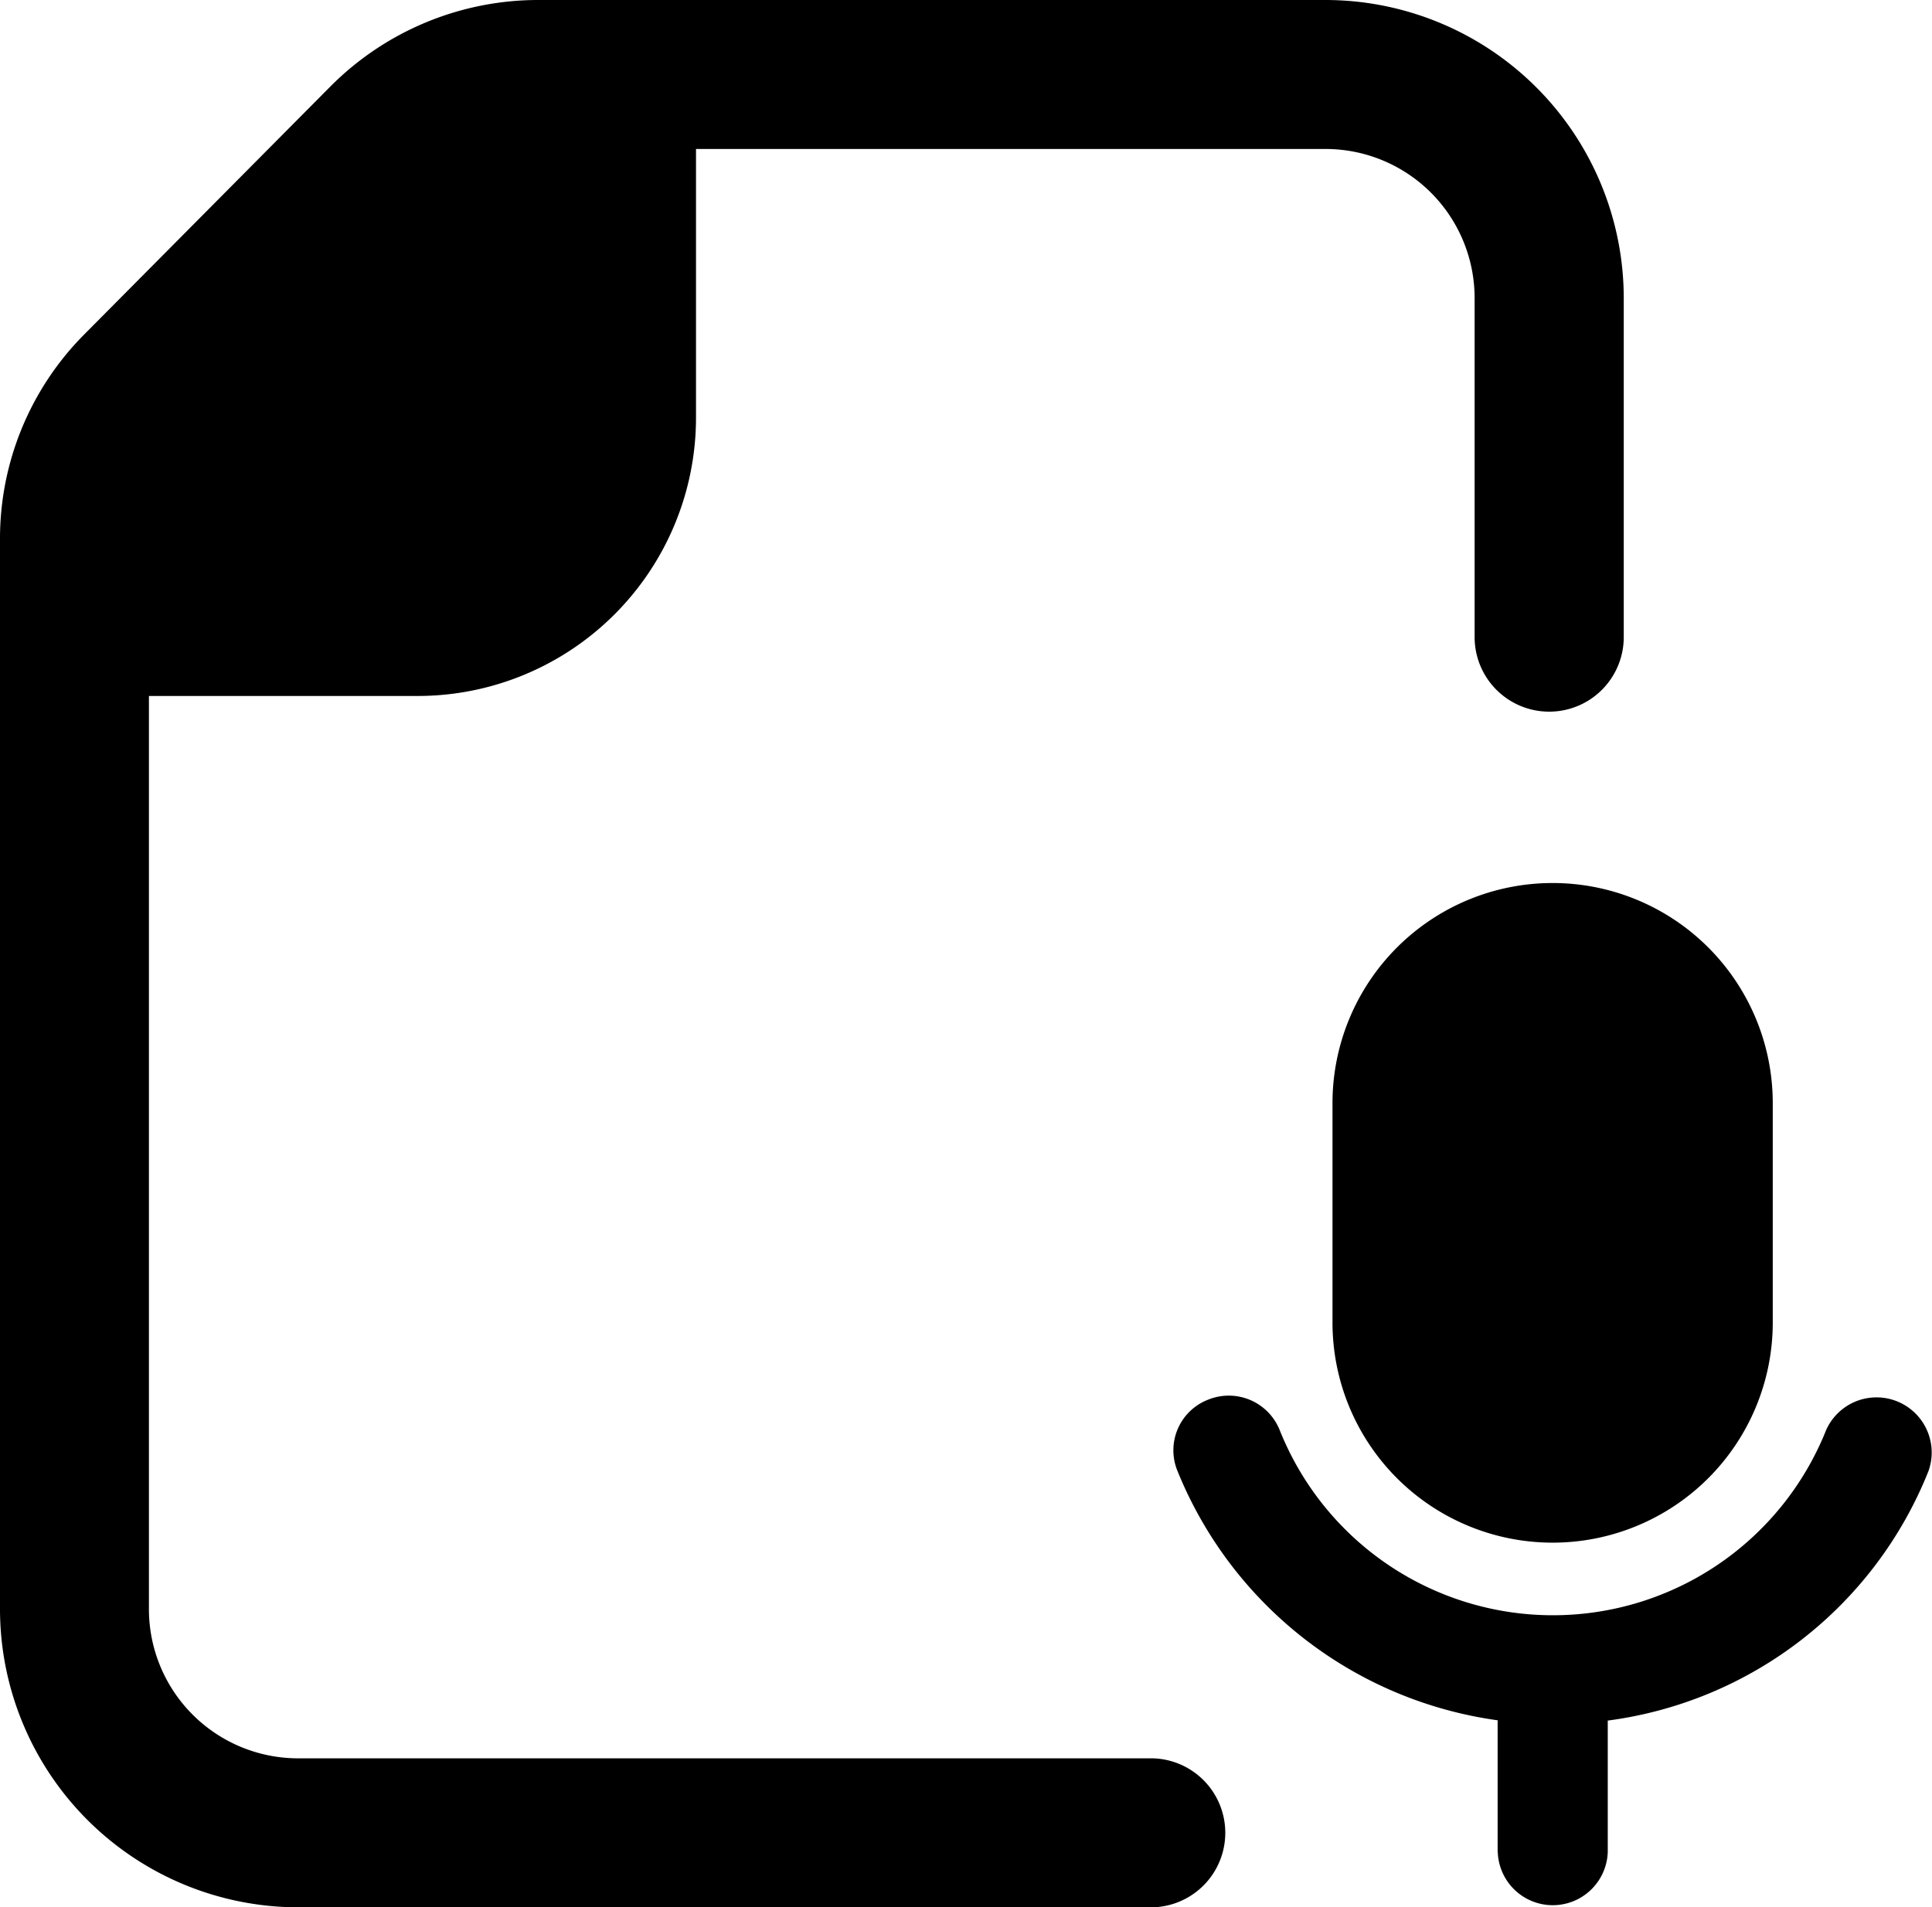
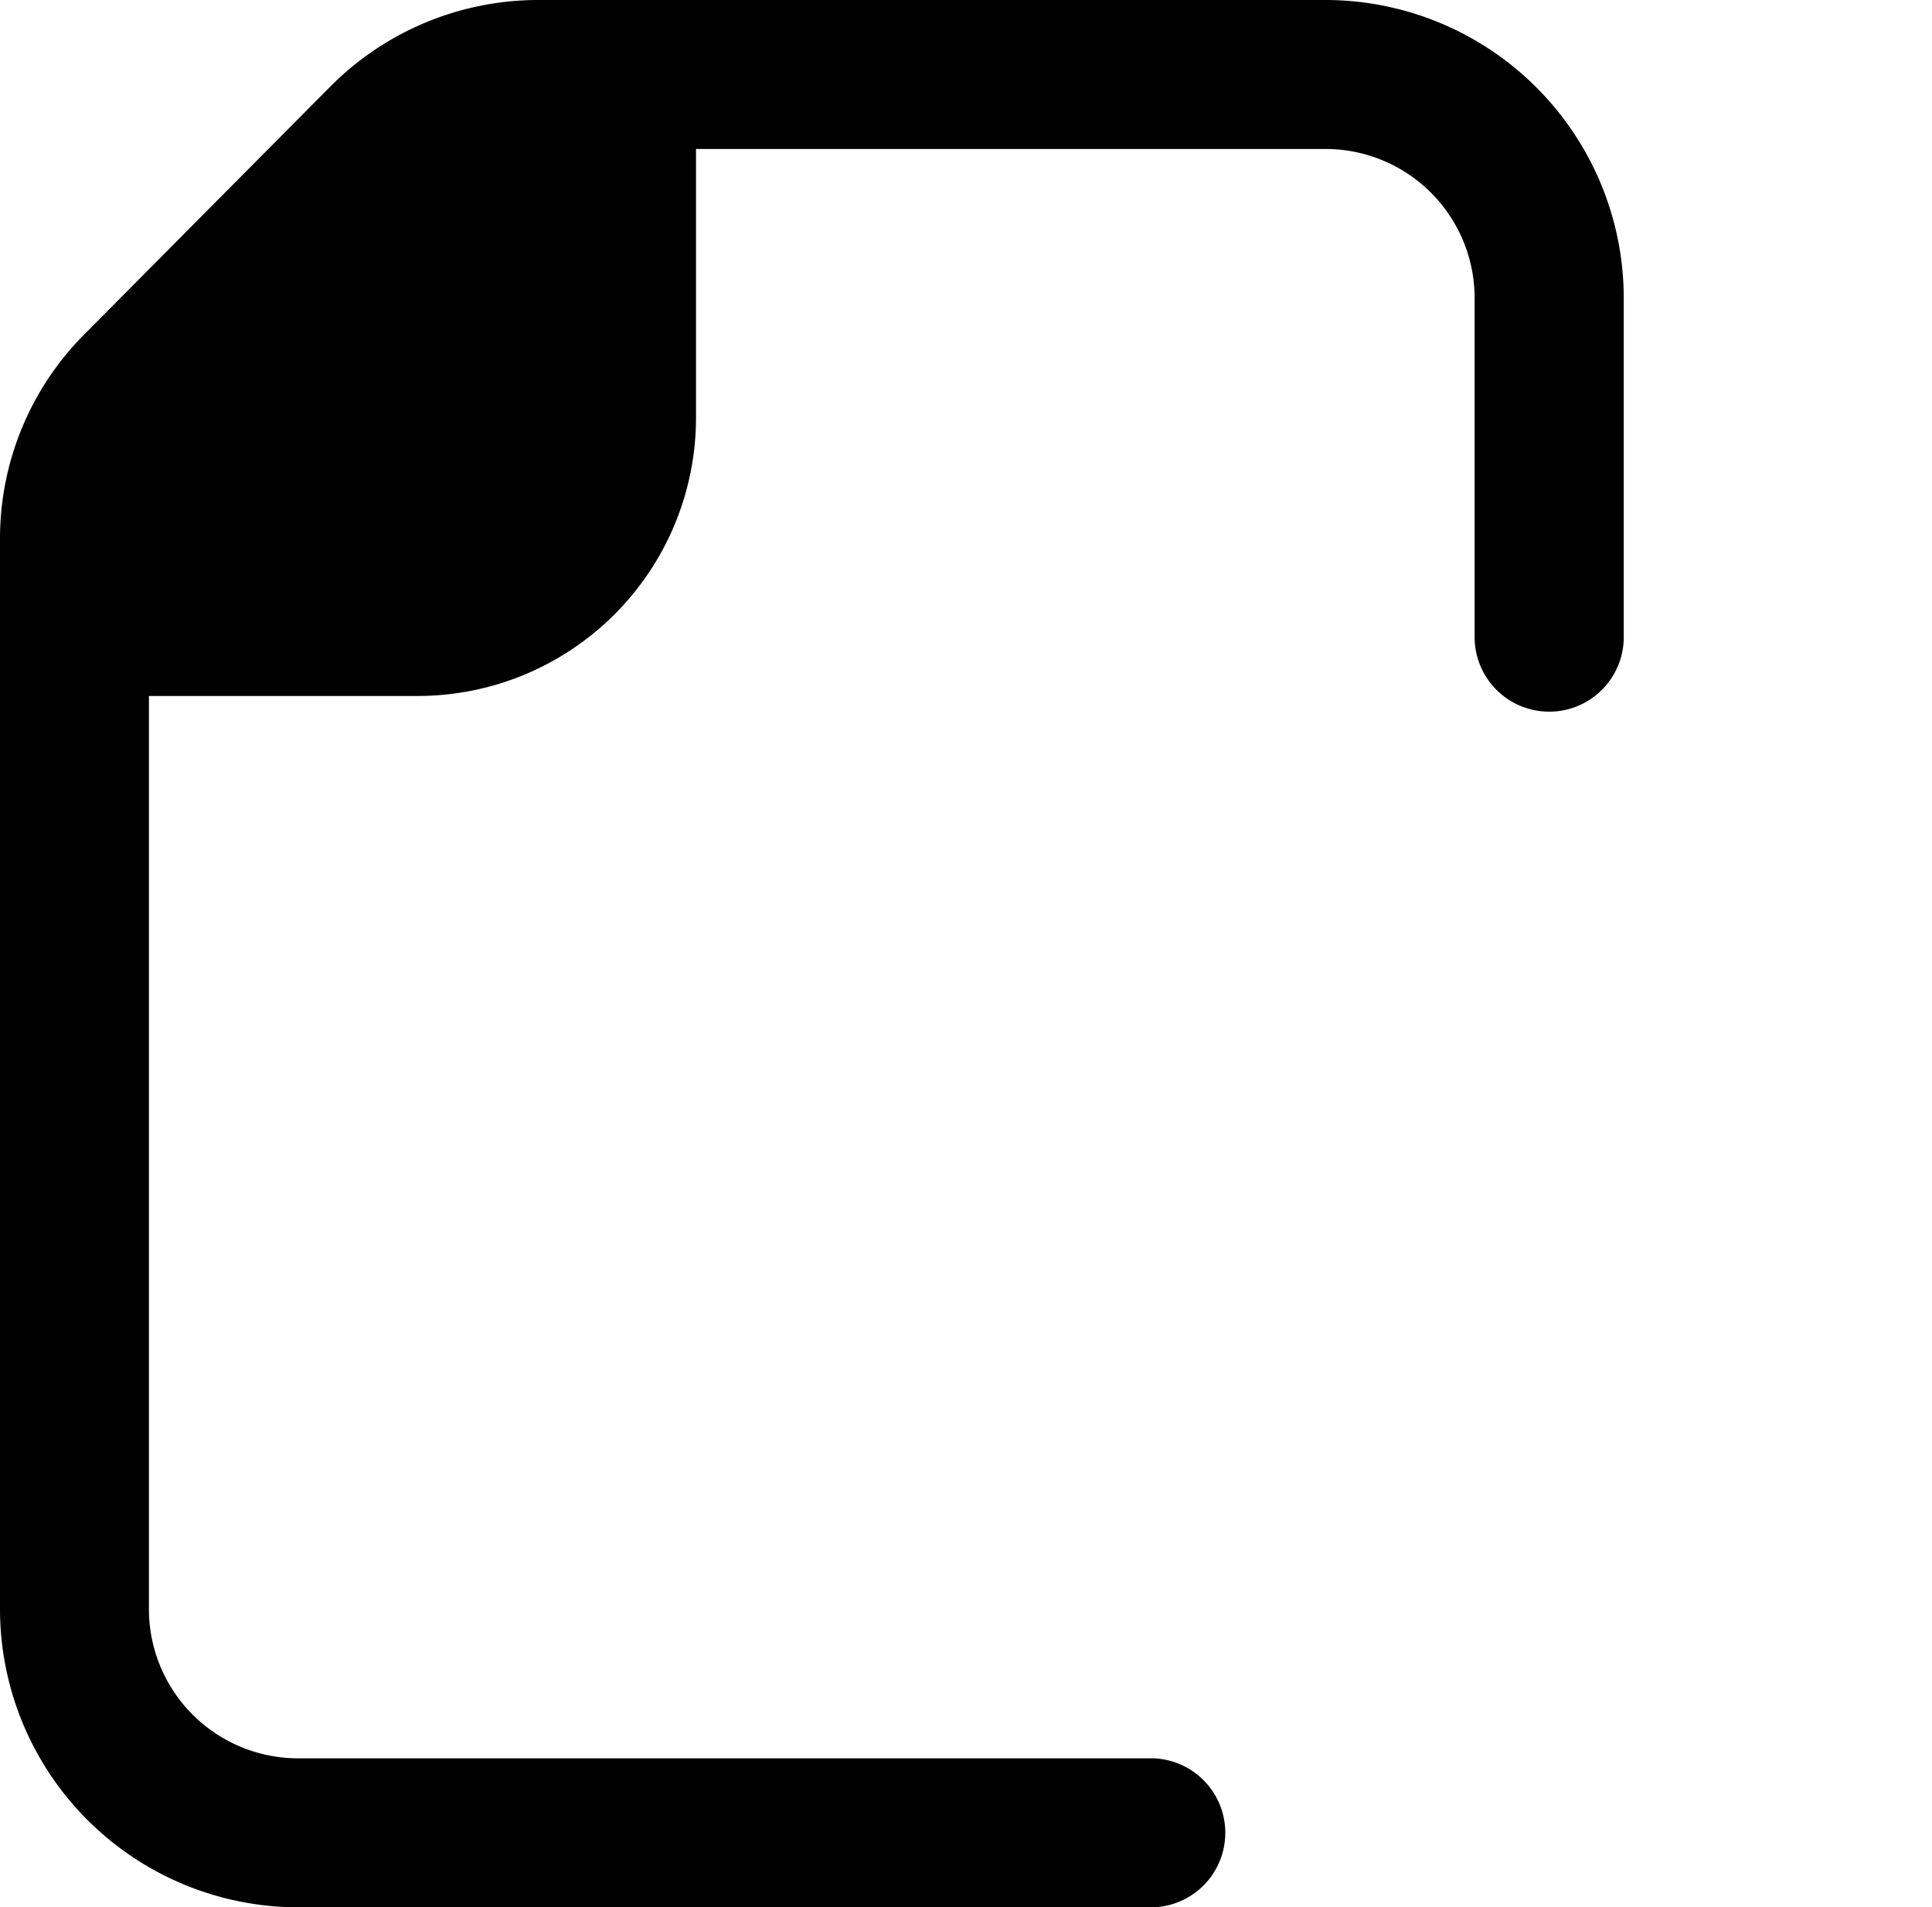
<svg xmlns="http://www.w3.org/2000/svg" width="27.528" height="27.18" viewBox="0 0 27.528 27.18">
  <g id="icon" transform="translate(-796.003 -9163.056)">
    <path id="联合_84" data-name="联合 84" d="M4.247,27.18A4.252,4.252,0,0,1,0,22.932V7.688A4.126,4.126,0,0,1,1.2,4.766L4.711,1.229A4.176,4.176,0,0,1,7.66,0H18.888a4.252,4.252,0,0,1,4.248,4.245V9.079a1.062,1.062,0,1,1-2.125,0V4.245a2.125,2.125,0,0,0-2.123-2.122H9.917V5.948A3.967,3.967,0,0,1,5.951,9.918H2.122V22.932a2.126,2.126,0,0,0,2.125,2.125H16.429a1.062,1.062,0,0,1,0,2.123Z" transform="translate(796.003 9163.056)" />
-     <path id="联合_83" data-name="联合 83" d="M4.62,13.8V11.921A5.774,5.774,0,0,1,.055,8.36.773.773,0,0,1,.5,7.35a.781.781,0,0,1,1.016.439,4.191,4.191,0,0,0,7.783,0,.786.786,0,0,1,1.46.58,5.722,5.722,0,0,1-4.57,3.556V13.8a.784.784,0,0,1-1.567,0ZM2.267,6.253V3.126a3.136,3.136,0,0,1,6.273,0V6.253a3.136,3.136,0,0,1-6.273,0Z" transform="translate(812.722 9175.65)" />
  </g>
</svg>